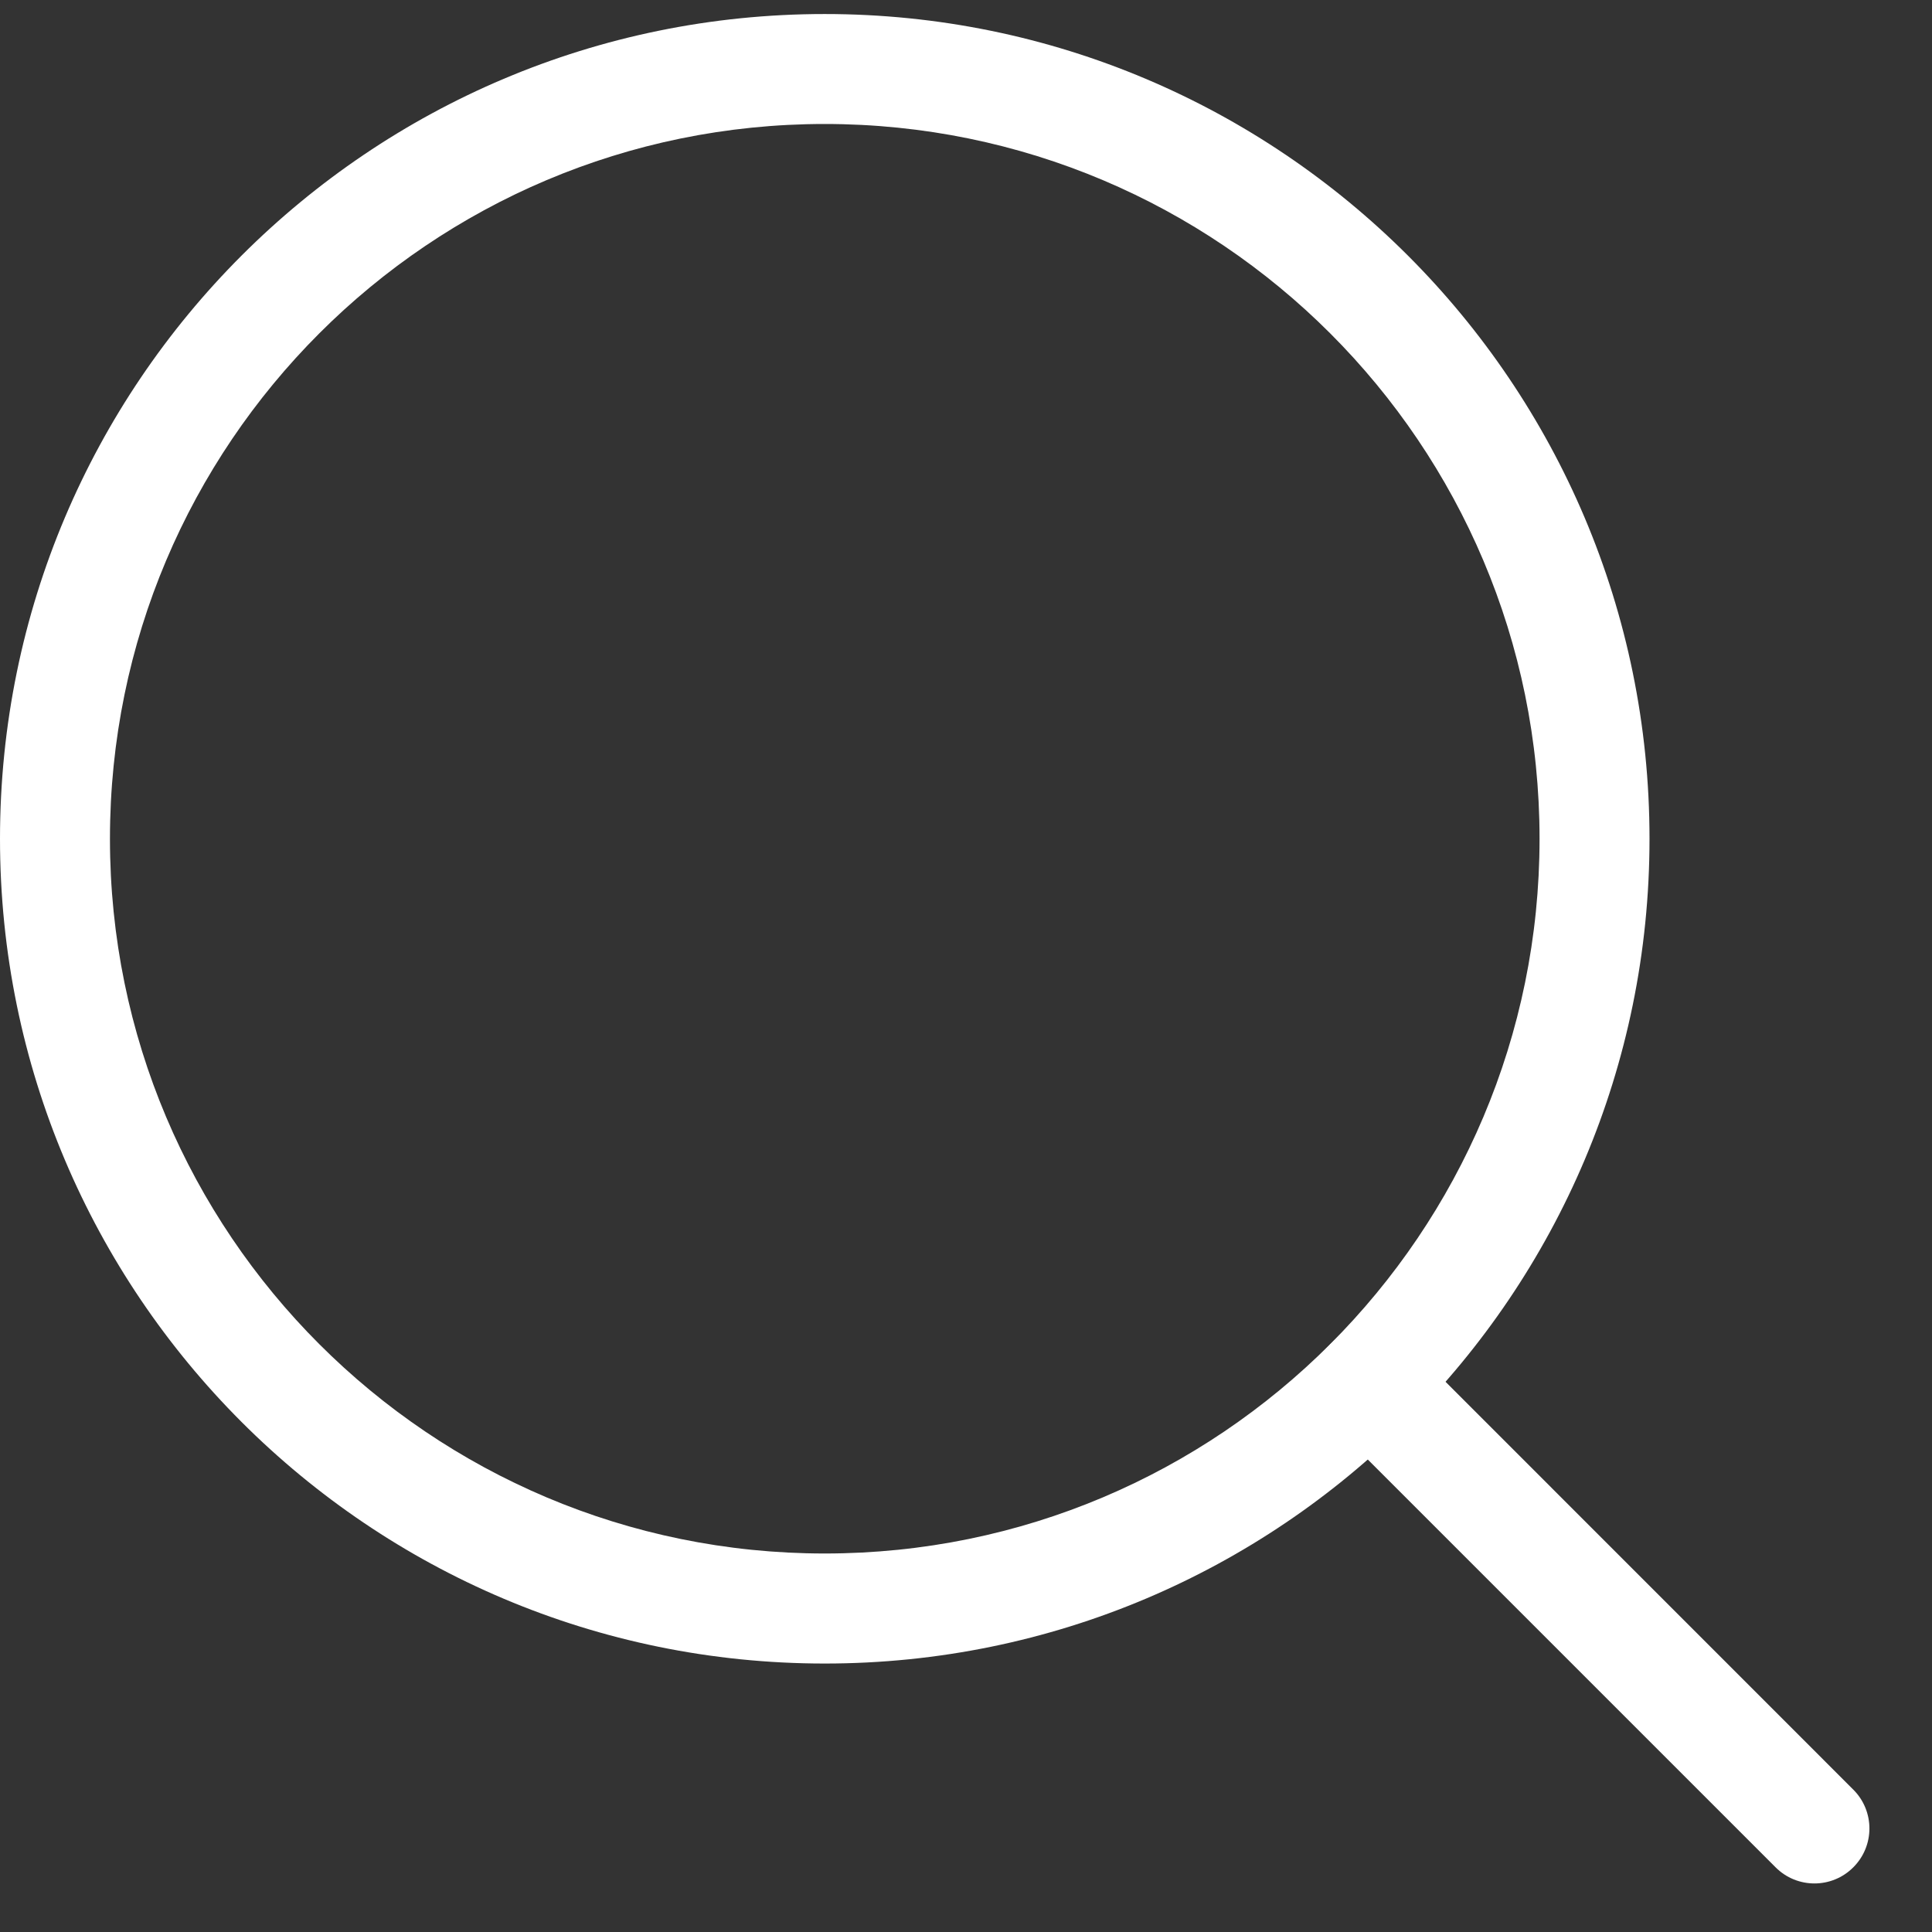
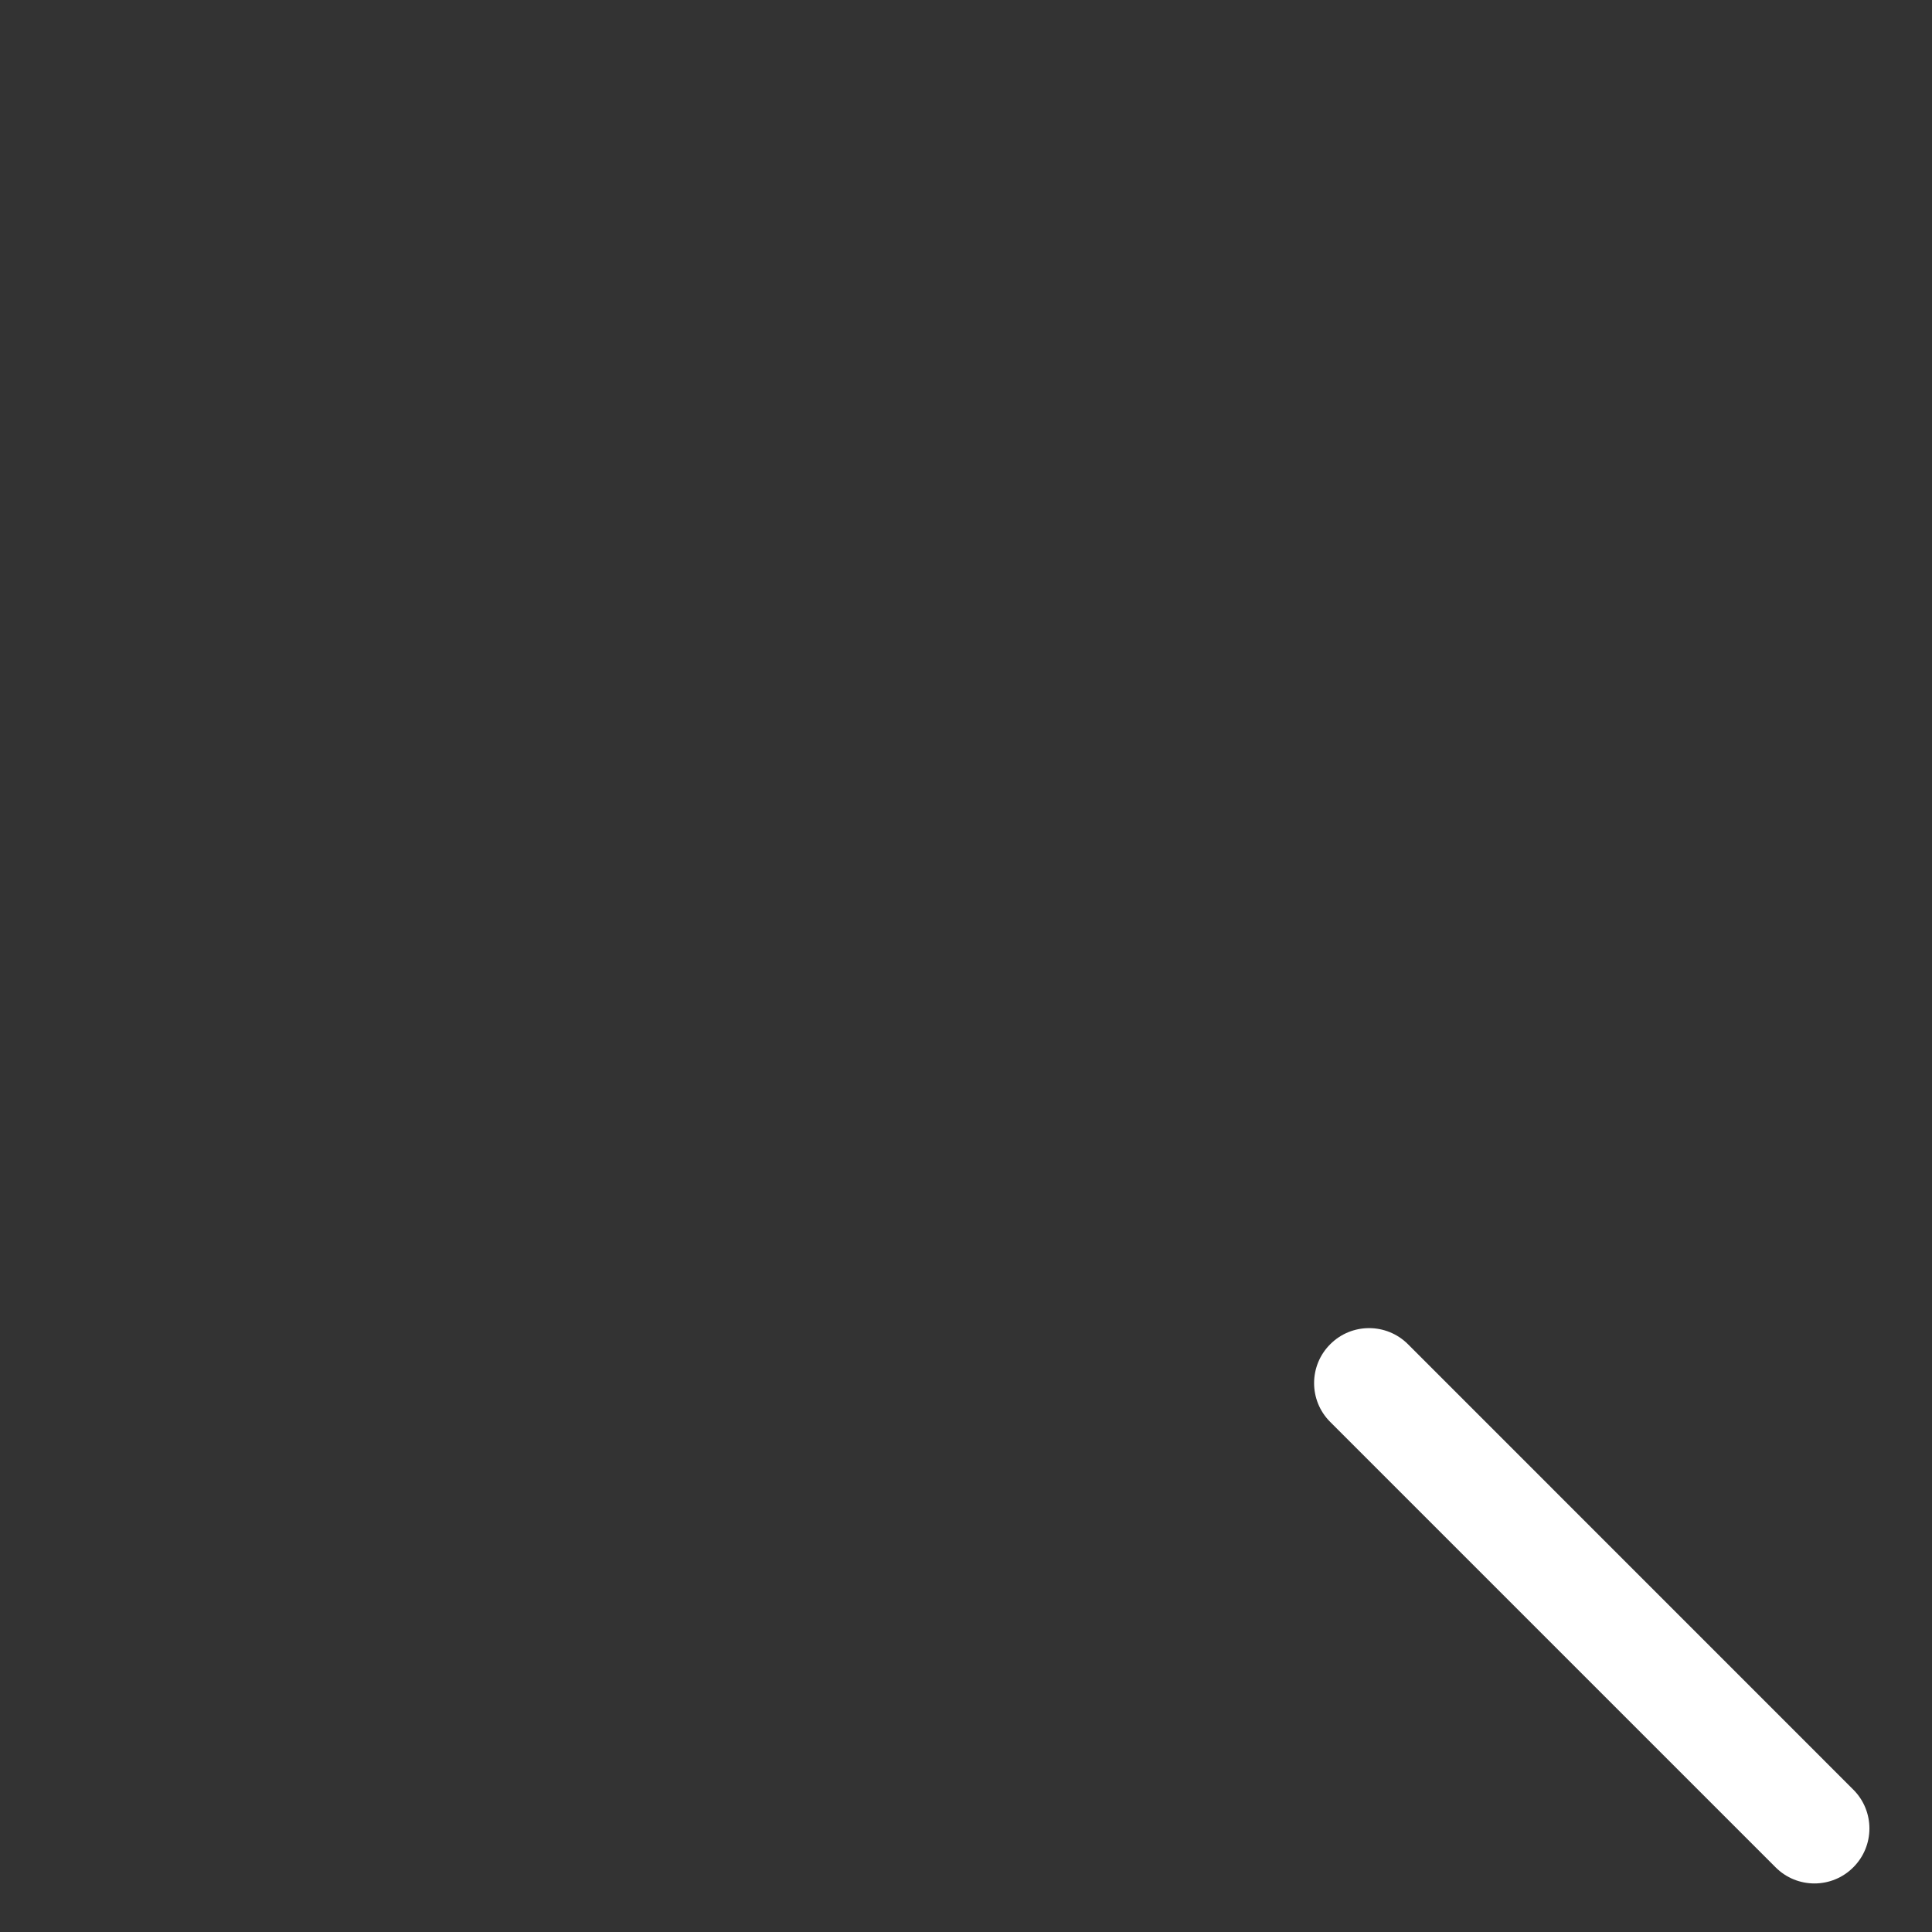
<svg xmlns="http://www.w3.org/2000/svg" width="23" height="23" viewBox="0 0 23 23" fill="none">
  <rect x="0" y="0" width="23" height="23" fill="#333333" stroke="none" />
-   <path fill-rule="evenodd" clip-rule="evenodd" d="M9.818 1.476C5.119 1.476 1.309 5.286 1.309 9.985C1.309 14.685 5.119 18.494 9.818 18.494C14.518 18.494 18.328 14.685 18.328 9.985C18.328 5.286 14.518 1.476 9.818 1.476ZM0 9.985C0 4.563 4.396 0.167 9.818 0.167C15.241 0.167 19.637 4.563 19.637 9.985C19.637 15.408 15.241 19.804 9.818 19.804C4.396 19.804 0 15.408 0 9.985Z" fill="white" />
  <path fill-rule="evenodd" clip-rule="evenodd" d="M15.836 16.003C16.091 15.747 16.506 15.747 16.762 16.003L22.063 21.305C22.319 21.56 22.319 21.975 22.063 22.23C21.808 22.486 21.393 22.486 21.138 22.23L15.836 16.928C15.58 16.673 15.58 16.258 15.836 16.003Z" fill="white" />
</svg>